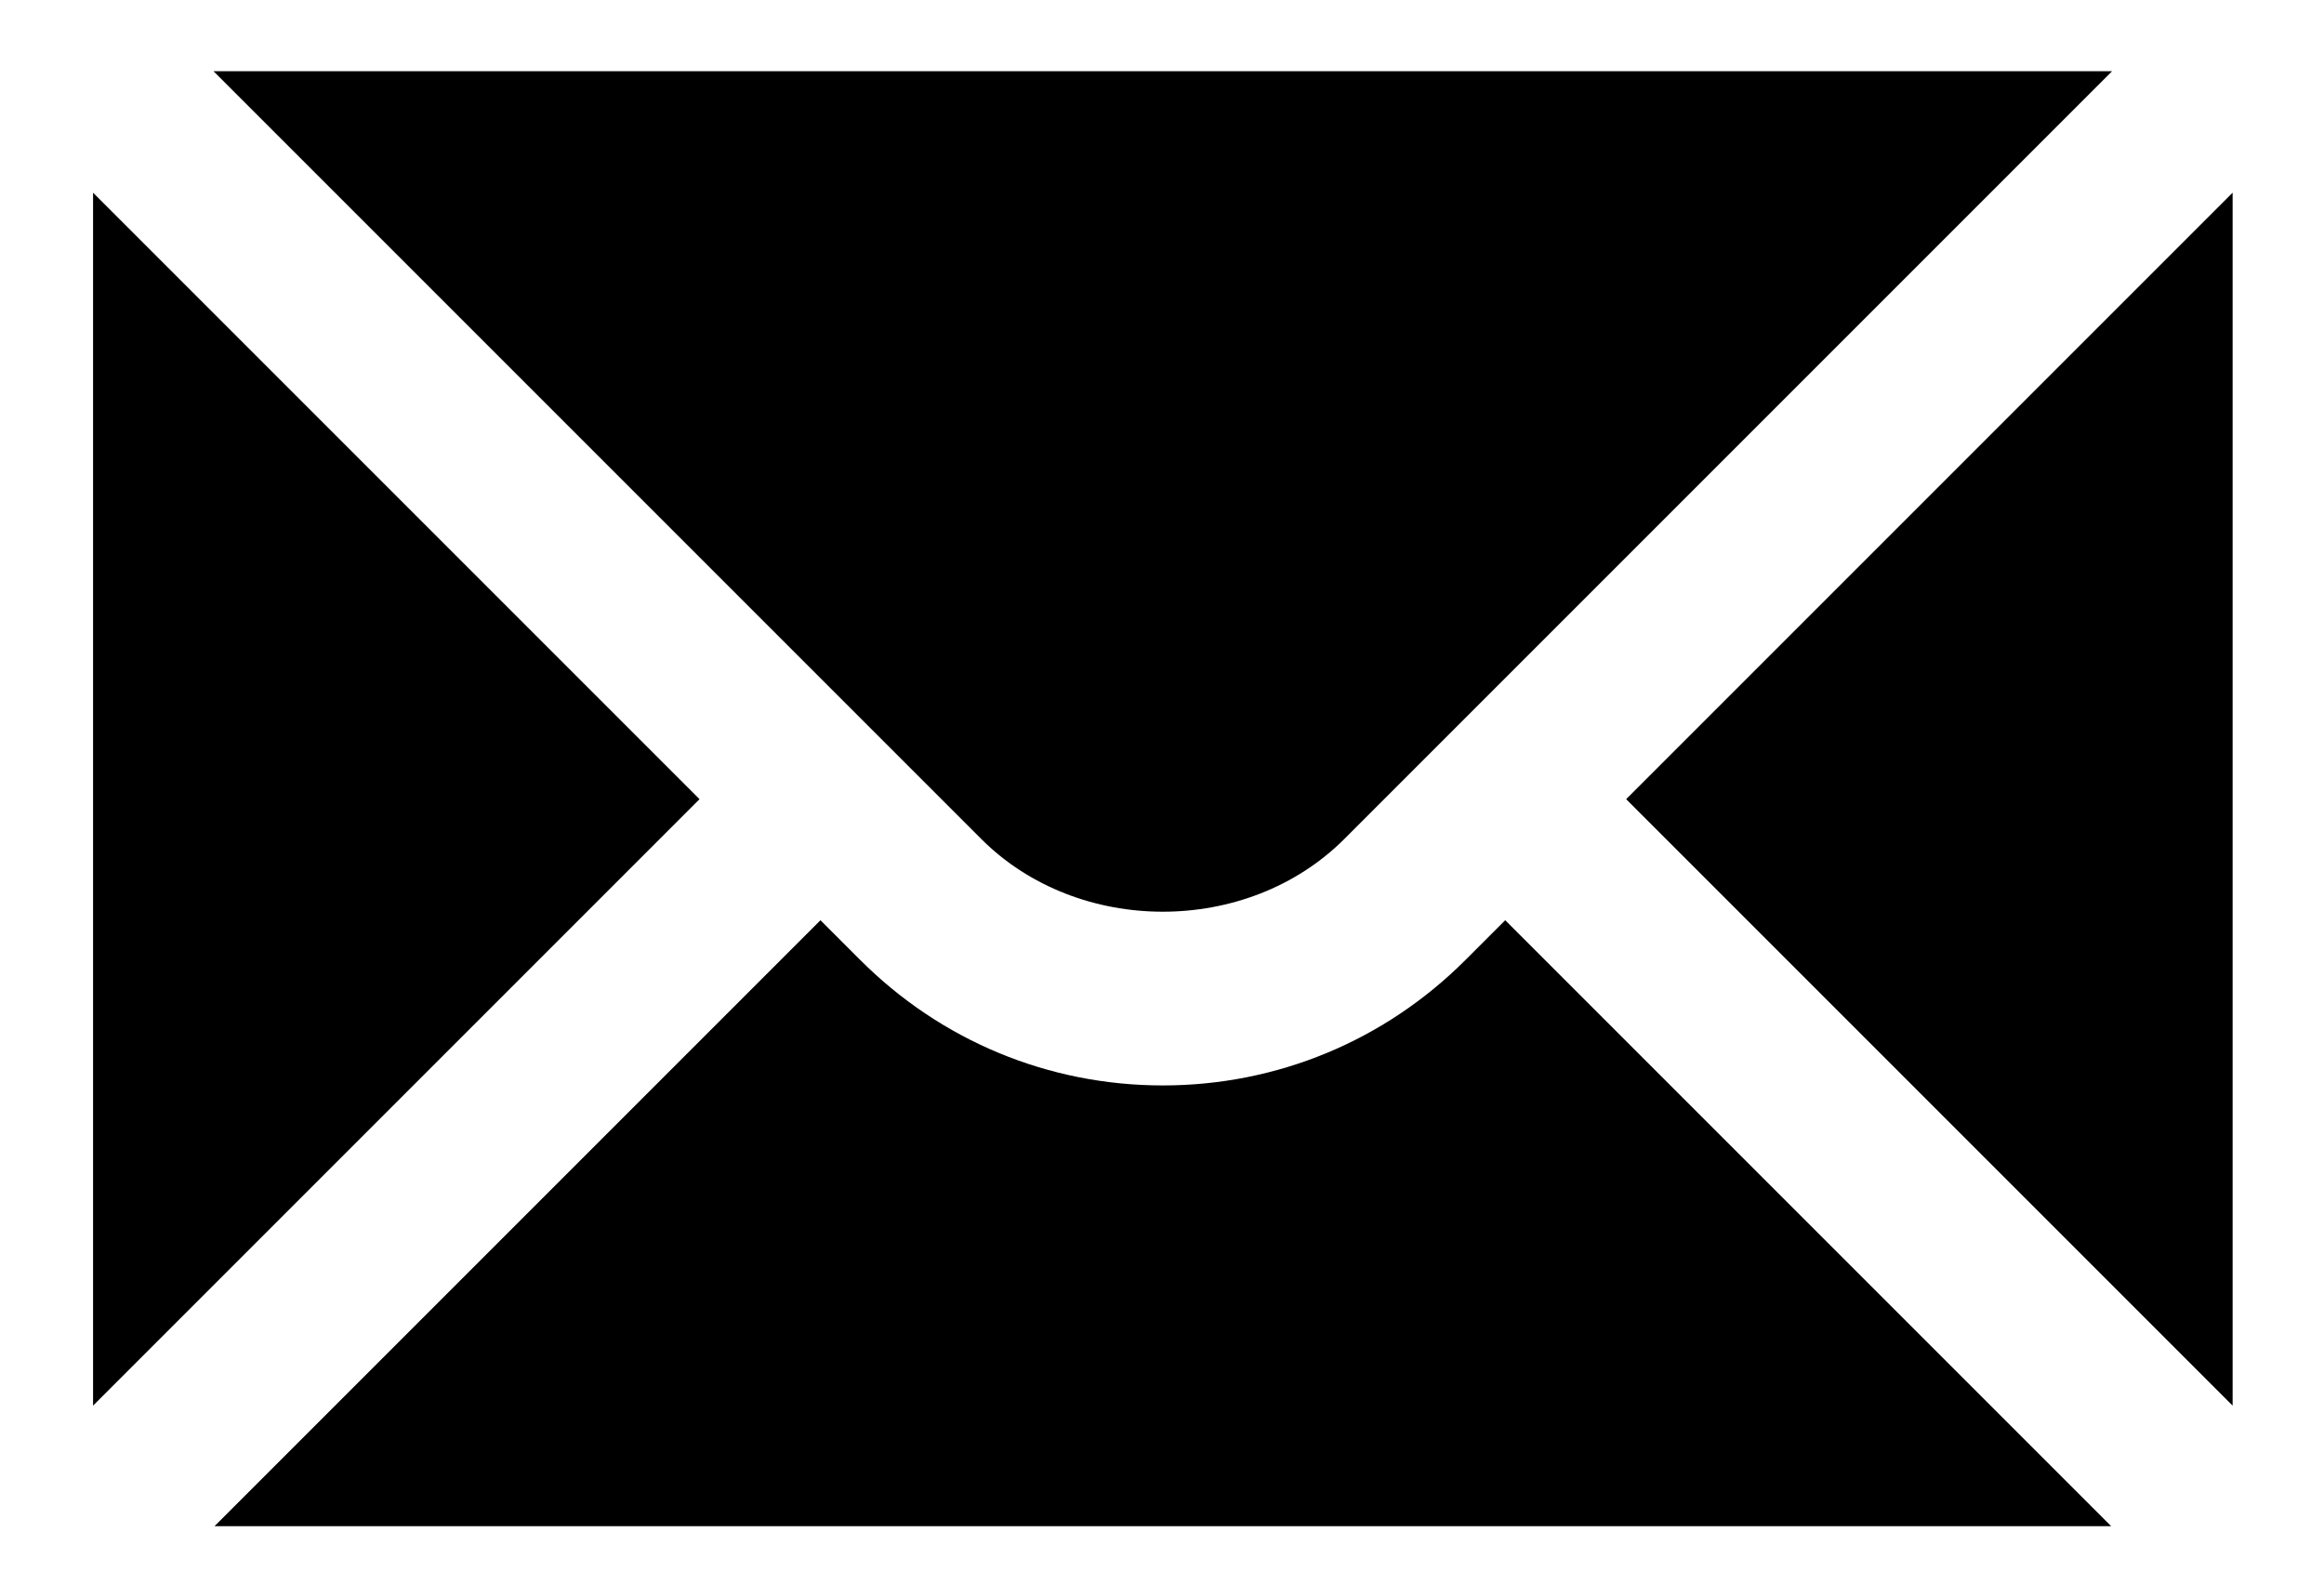
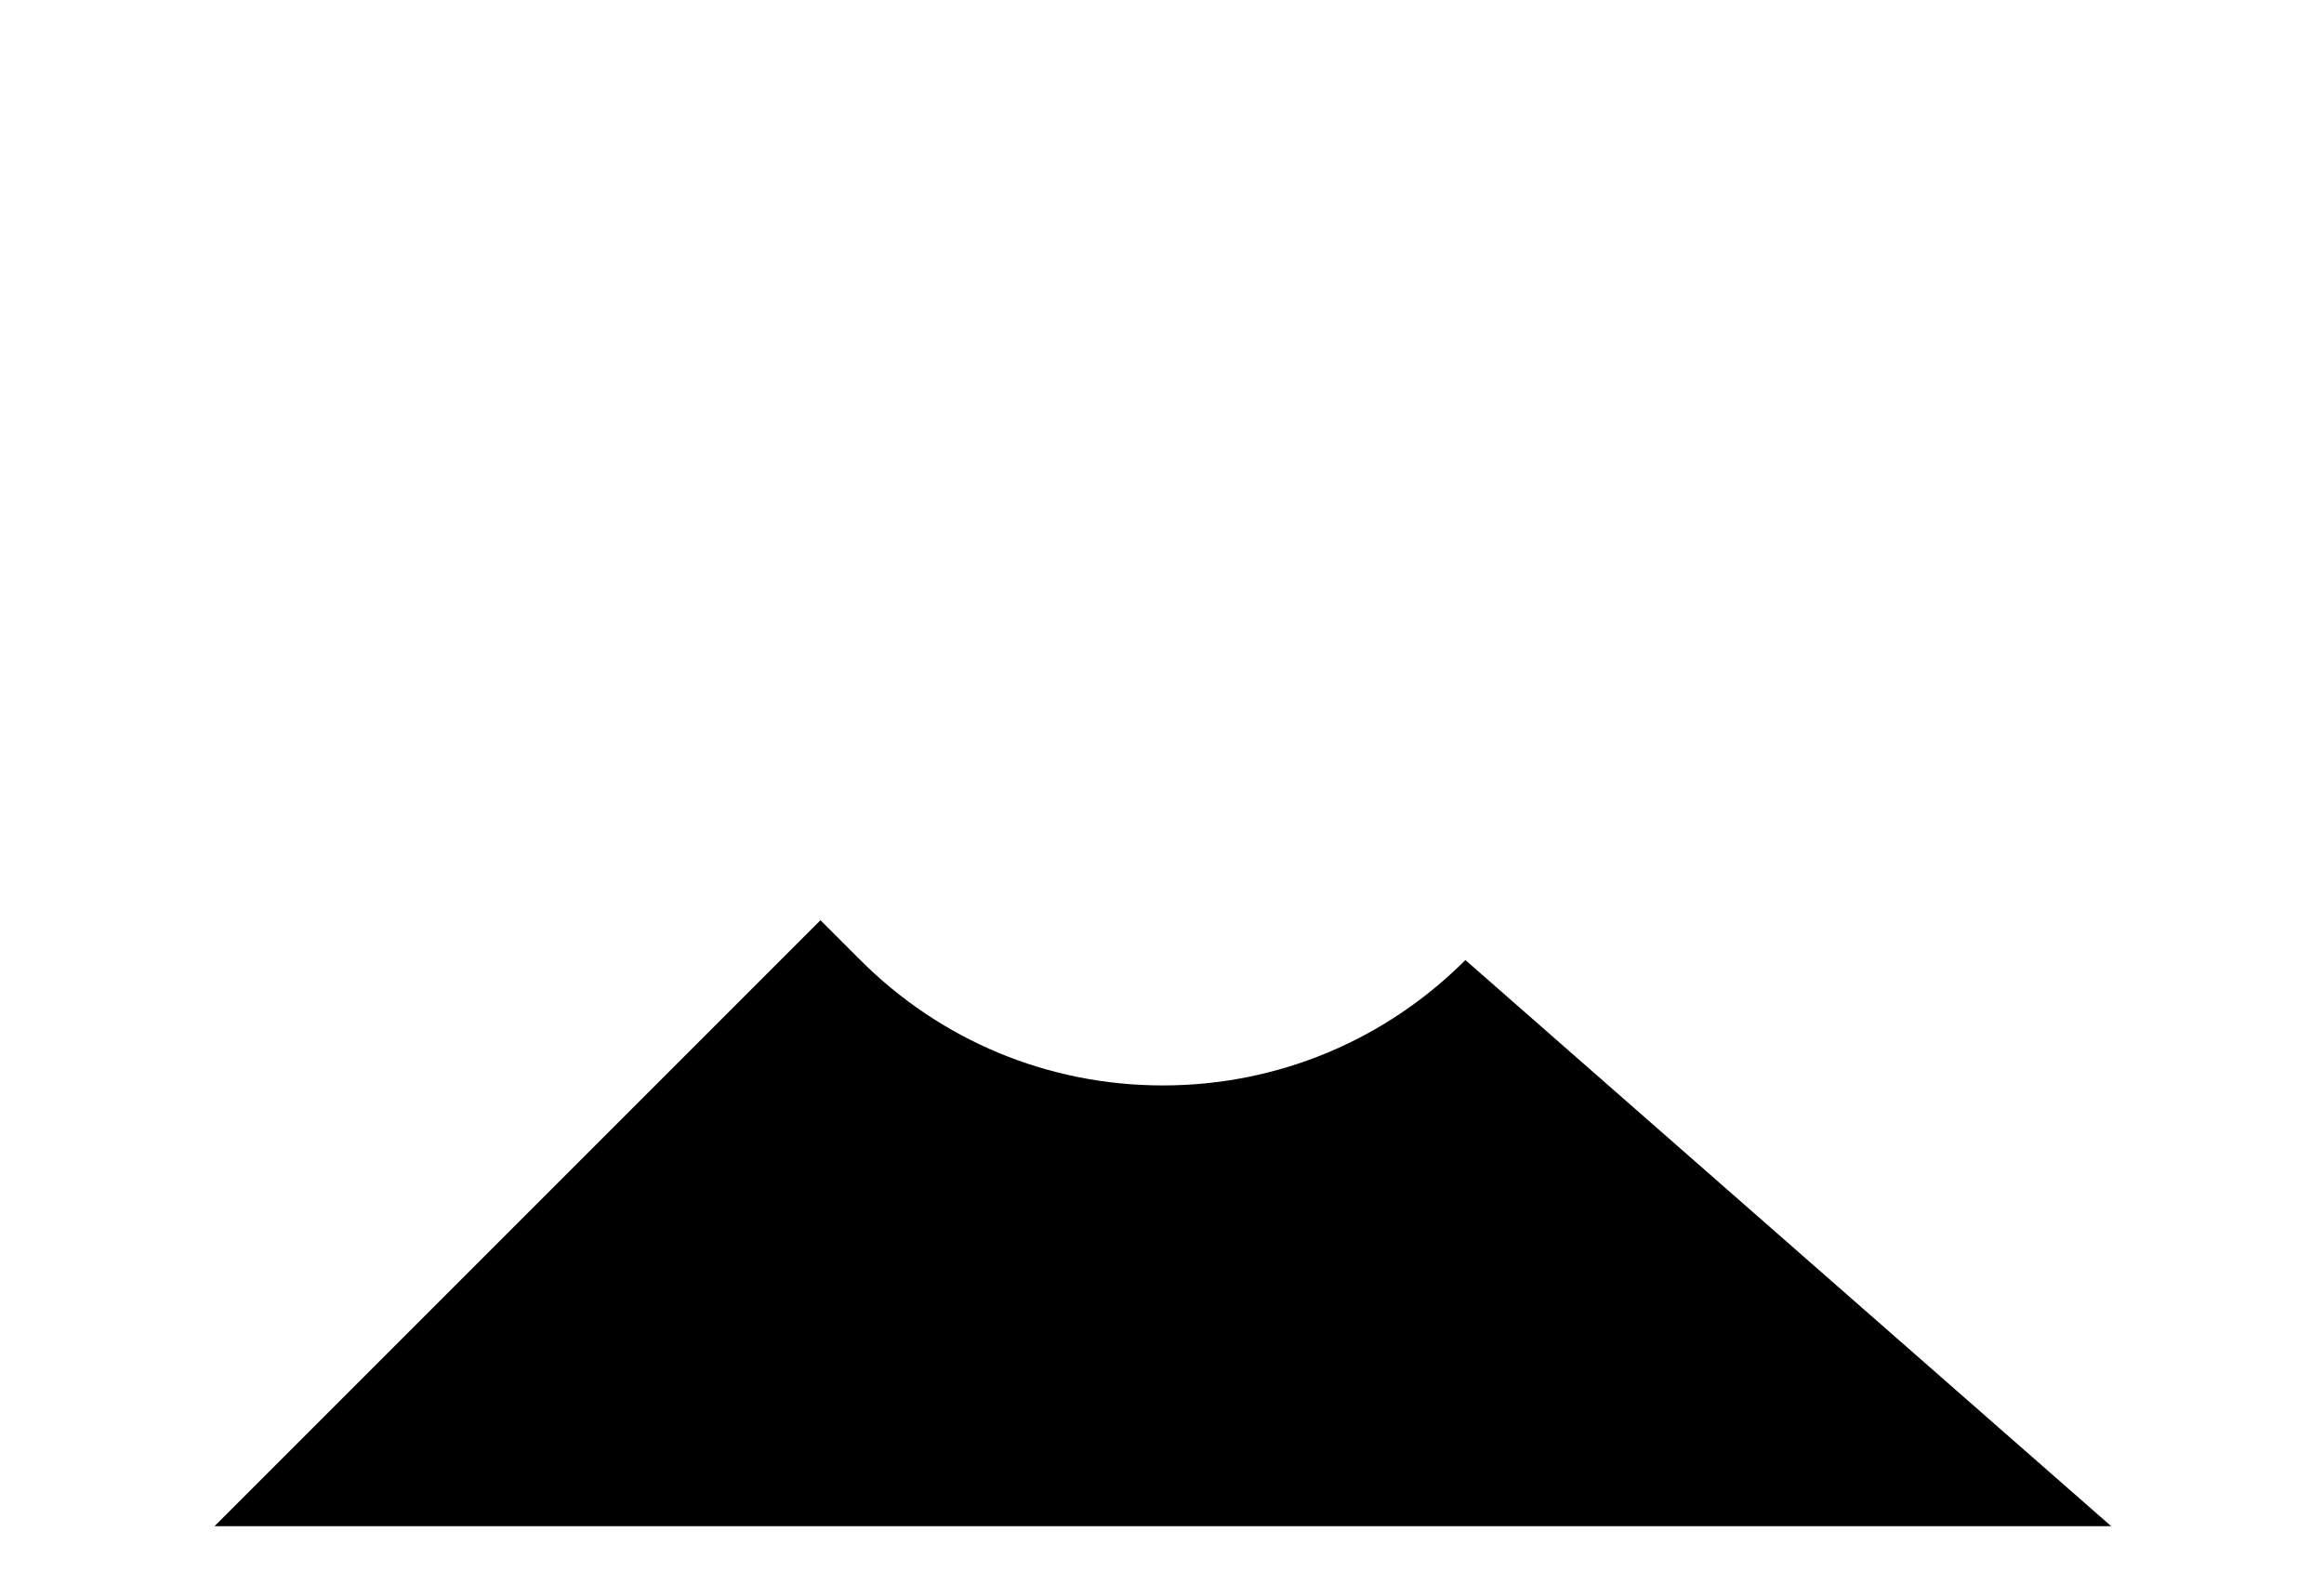
<svg xmlns="http://www.w3.org/2000/svg" width="22" height="15" viewBox="0 0 22 15" fill="none">
-   <path d="M0.881 1.824V13.306L6.622 7.565L0.881 1.824Z" fill="black" />
-   <path d="M2.021 0.674L9.289 7.942C10.207 8.86 11.808 8.86 12.726 7.942L19.994 0.674H2.021Z" fill="black" />
-   <path d="M13.872 9.088C13.108 9.852 12.09 10.275 11.008 10.275C9.925 10.275 8.908 9.852 8.144 9.088L7.767 8.711L2.031 14.447H19.985L14.249 8.711L13.872 9.088Z" fill="black" />
-   <path d="M15.394 7.565L21.135 13.306V1.824L15.394 7.565Z" fill="black" />
+   <path d="M13.872 9.088C13.108 9.852 12.09 10.275 11.008 10.275C9.925 10.275 8.908 9.852 8.144 9.088L7.767 8.711L2.031 14.447H19.985L13.872 9.088Z" fill="black" />
</svg>